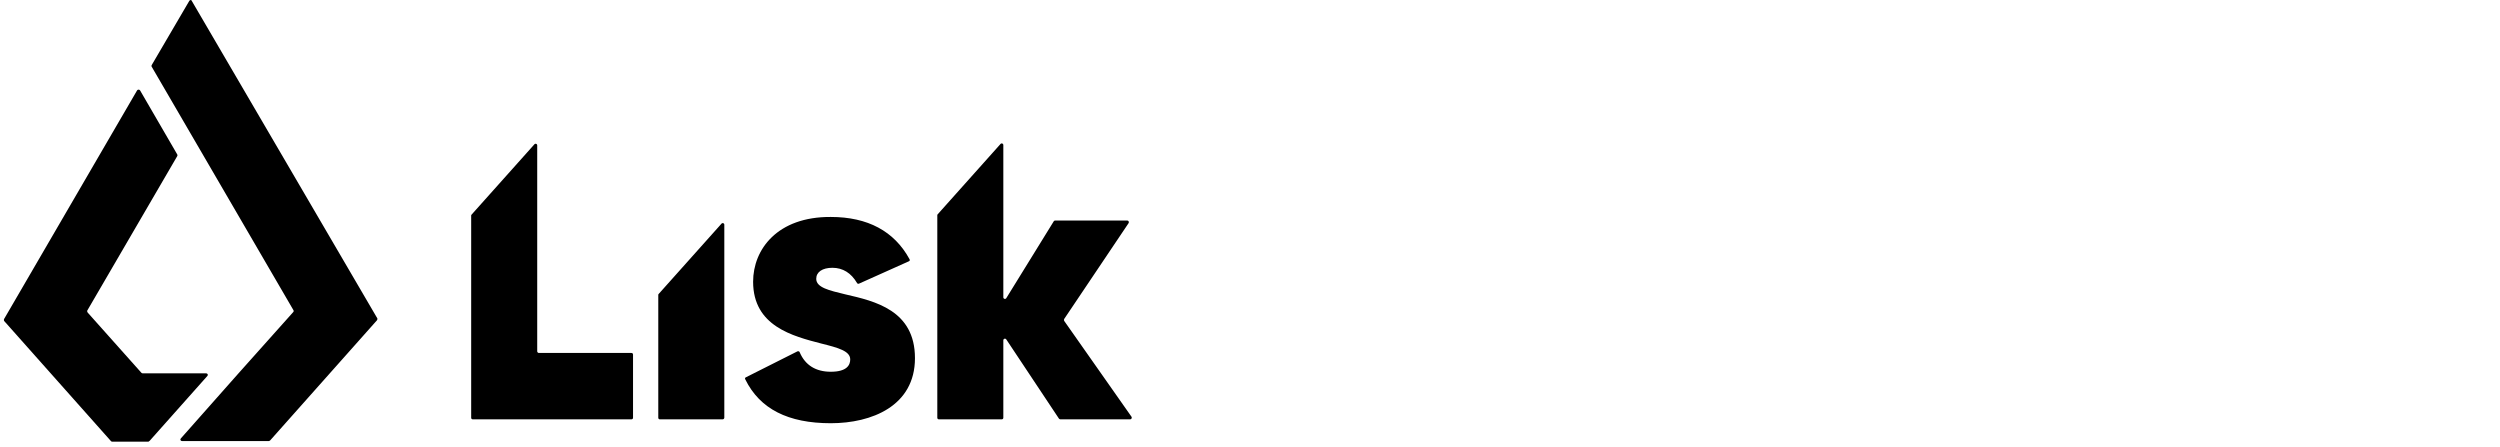
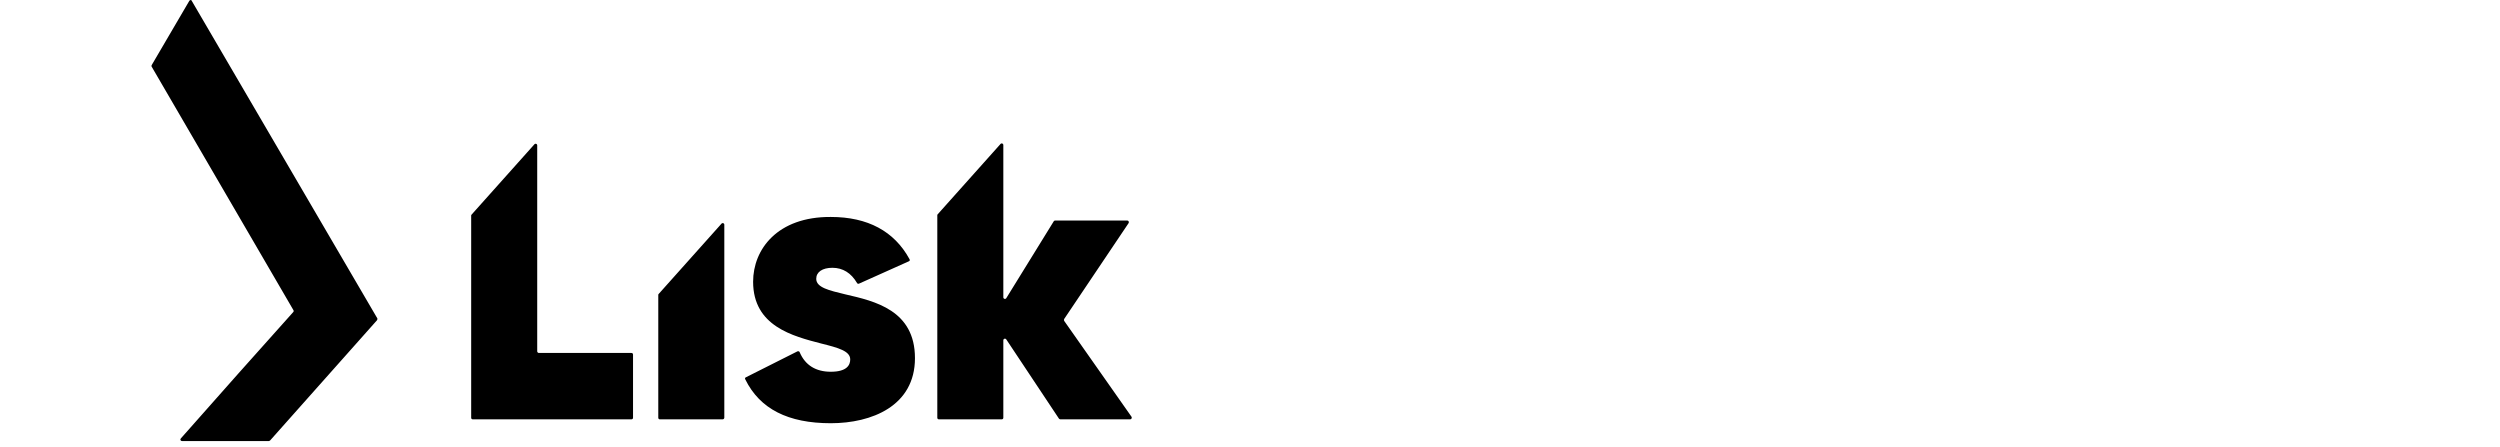
<svg xmlns="http://www.w3.org/2000/svg" width="447" height="80" viewBox="0 0 447 80" fill="none">
-   <path d="M26.776 78.8L37.077 67.22C37.252 67.046 37.135 66.757 36.846 66.757H25.502C25.415 66.743 25.334 66.703 25.27 66.642L15.664 55.873C15.606 55.758 15.547 55.641 15.606 55.524L31.695 27.907C31.752 27.793 31.752 27.676 31.695 27.62L25.039 16.154C24.924 15.981 24.635 15.981 24.518 16.154L0.732 57.034C0.704 57.087 0.689 57.147 0.689 57.207C0.689 57.267 0.704 57.327 0.732 57.38L19.828 78.857C19.886 78.917 19.943 78.974 20.06 78.974H26.542C26.599 78.917 26.718 78.859 26.776 78.8Z" fill="black" />
  <path d="M33.835 0.176L27.122 11.639C27.065 11.756 27.065 11.871 27.122 11.928L34.067 23.856L52.472 55.467C52.53 55.584 52.53 55.7 52.415 55.815L42.691 66.699L32.33 78.396C32.158 78.57 32.273 78.859 32.562 78.859H48.074C48.161 78.844 48.242 78.804 48.306 78.742L67.404 57.264C67.462 57.147 67.519 57.032 67.462 56.915L34.299 0.176C34.241 -0.056 33.95 -0.056 33.835 0.176ZM96.054 62.82V25.998C96.055 25.936 96.037 25.876 96.002 25.825C95.967 25.775 95.916 25.737 95.858 25.718C95.8 25.698 95.737 25.698 95.678 25.717C95.62 25.736 95.569 25.773 95.533 25.823L84.305 38.388C84.247 38.445 84.247 38.502 84.247 38.56V74.689C84.247 74.864 84.362 74.978 84.536 74.978H112.895C113.069 74.978 113.186 74.864 113.186 74.689V63.399C113.186 63.224 113.069 63.11 112.895 63.11H96.343C96.228 63.11 96.054 62.995 96.054 62.82ZM129.508 74.687V40.184C129.51 40.123 129.491 40.062 129.456 40.012C129.421 39.962 129.37 39.924 129.312 39.904C129.254 39.885 129.191 39.885 129.132 39.904C129.074 39.923 129.023 39.96 128.987 40.01L117.758 52.574C117.701 52.632 117.701 52.689 117.701 52.746V74.691C117.701 74.864 117.816 74.98 117.99 74.98H129.219C129.391 74.98 129.506 74.806 129.506 74.691L129.508 74.687ZM190.277 57.376C190.248 57.323 190.233 57.263 190.233 57.203C190.233 57.142 190.248 57.083 190.277 57.03L201.794 39.893C201.909 39.719 201.794 39.43 201.563 39.43H188.655C188.54 39.43 188.482 39.487 188.425 39.544L179.915 53.325C179.88 53.375 179.829 53.413 179.77 53.431C179.712 53.451 179.649 53.45 179.59 53.431C179.532 53.411 179.482 53.373 179.446 53.323C179.411 53.273 179.393 53.212 179.395 53.151V25.938C179.396 25.877 179.378 25.816 179.343 25.766C179.308 25.715 179.257 25.678 179.199 25.658C179.14 25.639 179.077 25.638 179.019 25.657C178.96 25.677 178.909 25.714 178.874 25.764L167.647 38.328C167.59 38.388 167.59 38.445 167.59 38.502V74.687C167.59 74.864 167.705 74.978 167.877 74.978H179.105C179.28 74.978 179.395 74.864 179.395 74.689V60.851C179.392 60.789 179.41 60.728 179.445 60.677C179.481 60.626 179.532 60.587 179.591 60.568C179.65 60.548 179.713 60.548 179.772 60.568C179.831 60.587 179.882 60.626 179.917 60.677L189.35 74.864C189.414 74.924 189.494 74.964 189.581 74.978H202.083C202.315 74.978 202.432 74.689 202.315 74.515L190.277 57.376ZM148.547 75.672C155.84 75.672 163.595 72.605 163.595 64.037C163.595 55.467 156.419 53.846 151.151 52.632C148.26 51.934 145.943 51.413 145.943 49.85C145.943 48.636 147.042 47.881 148.836 47.881C150.69 47.881 152.193 48.808 153.236 50.603C153.294 50.72 153.466 50.777 153.583 50.72L162.494 46.724C162.669 46.666 162.726 46.492 162.611 46.32C159.89 41.339 155.145 38.792 148.547 38.792C138.998 38.734 134.657 44.582 134.657 50.371C134.657 58.303 141.719 60.098 146.869 61.43C149.878 62.182 152.02 62.763 152.02 64.266C152.02 65.251 151.442 66.468 148.547 66.468C145.885 66.468 143.974 65.311 142.99 62.993C142.933 62.82 142.76 62.763 142.586 62.82L133.383 67.452C133.209 67.51 133.152 67.684 133.268 67.856C135.873 73.126 140.909 75.672 148.547 75.672Z" fill="black" />
</svg>